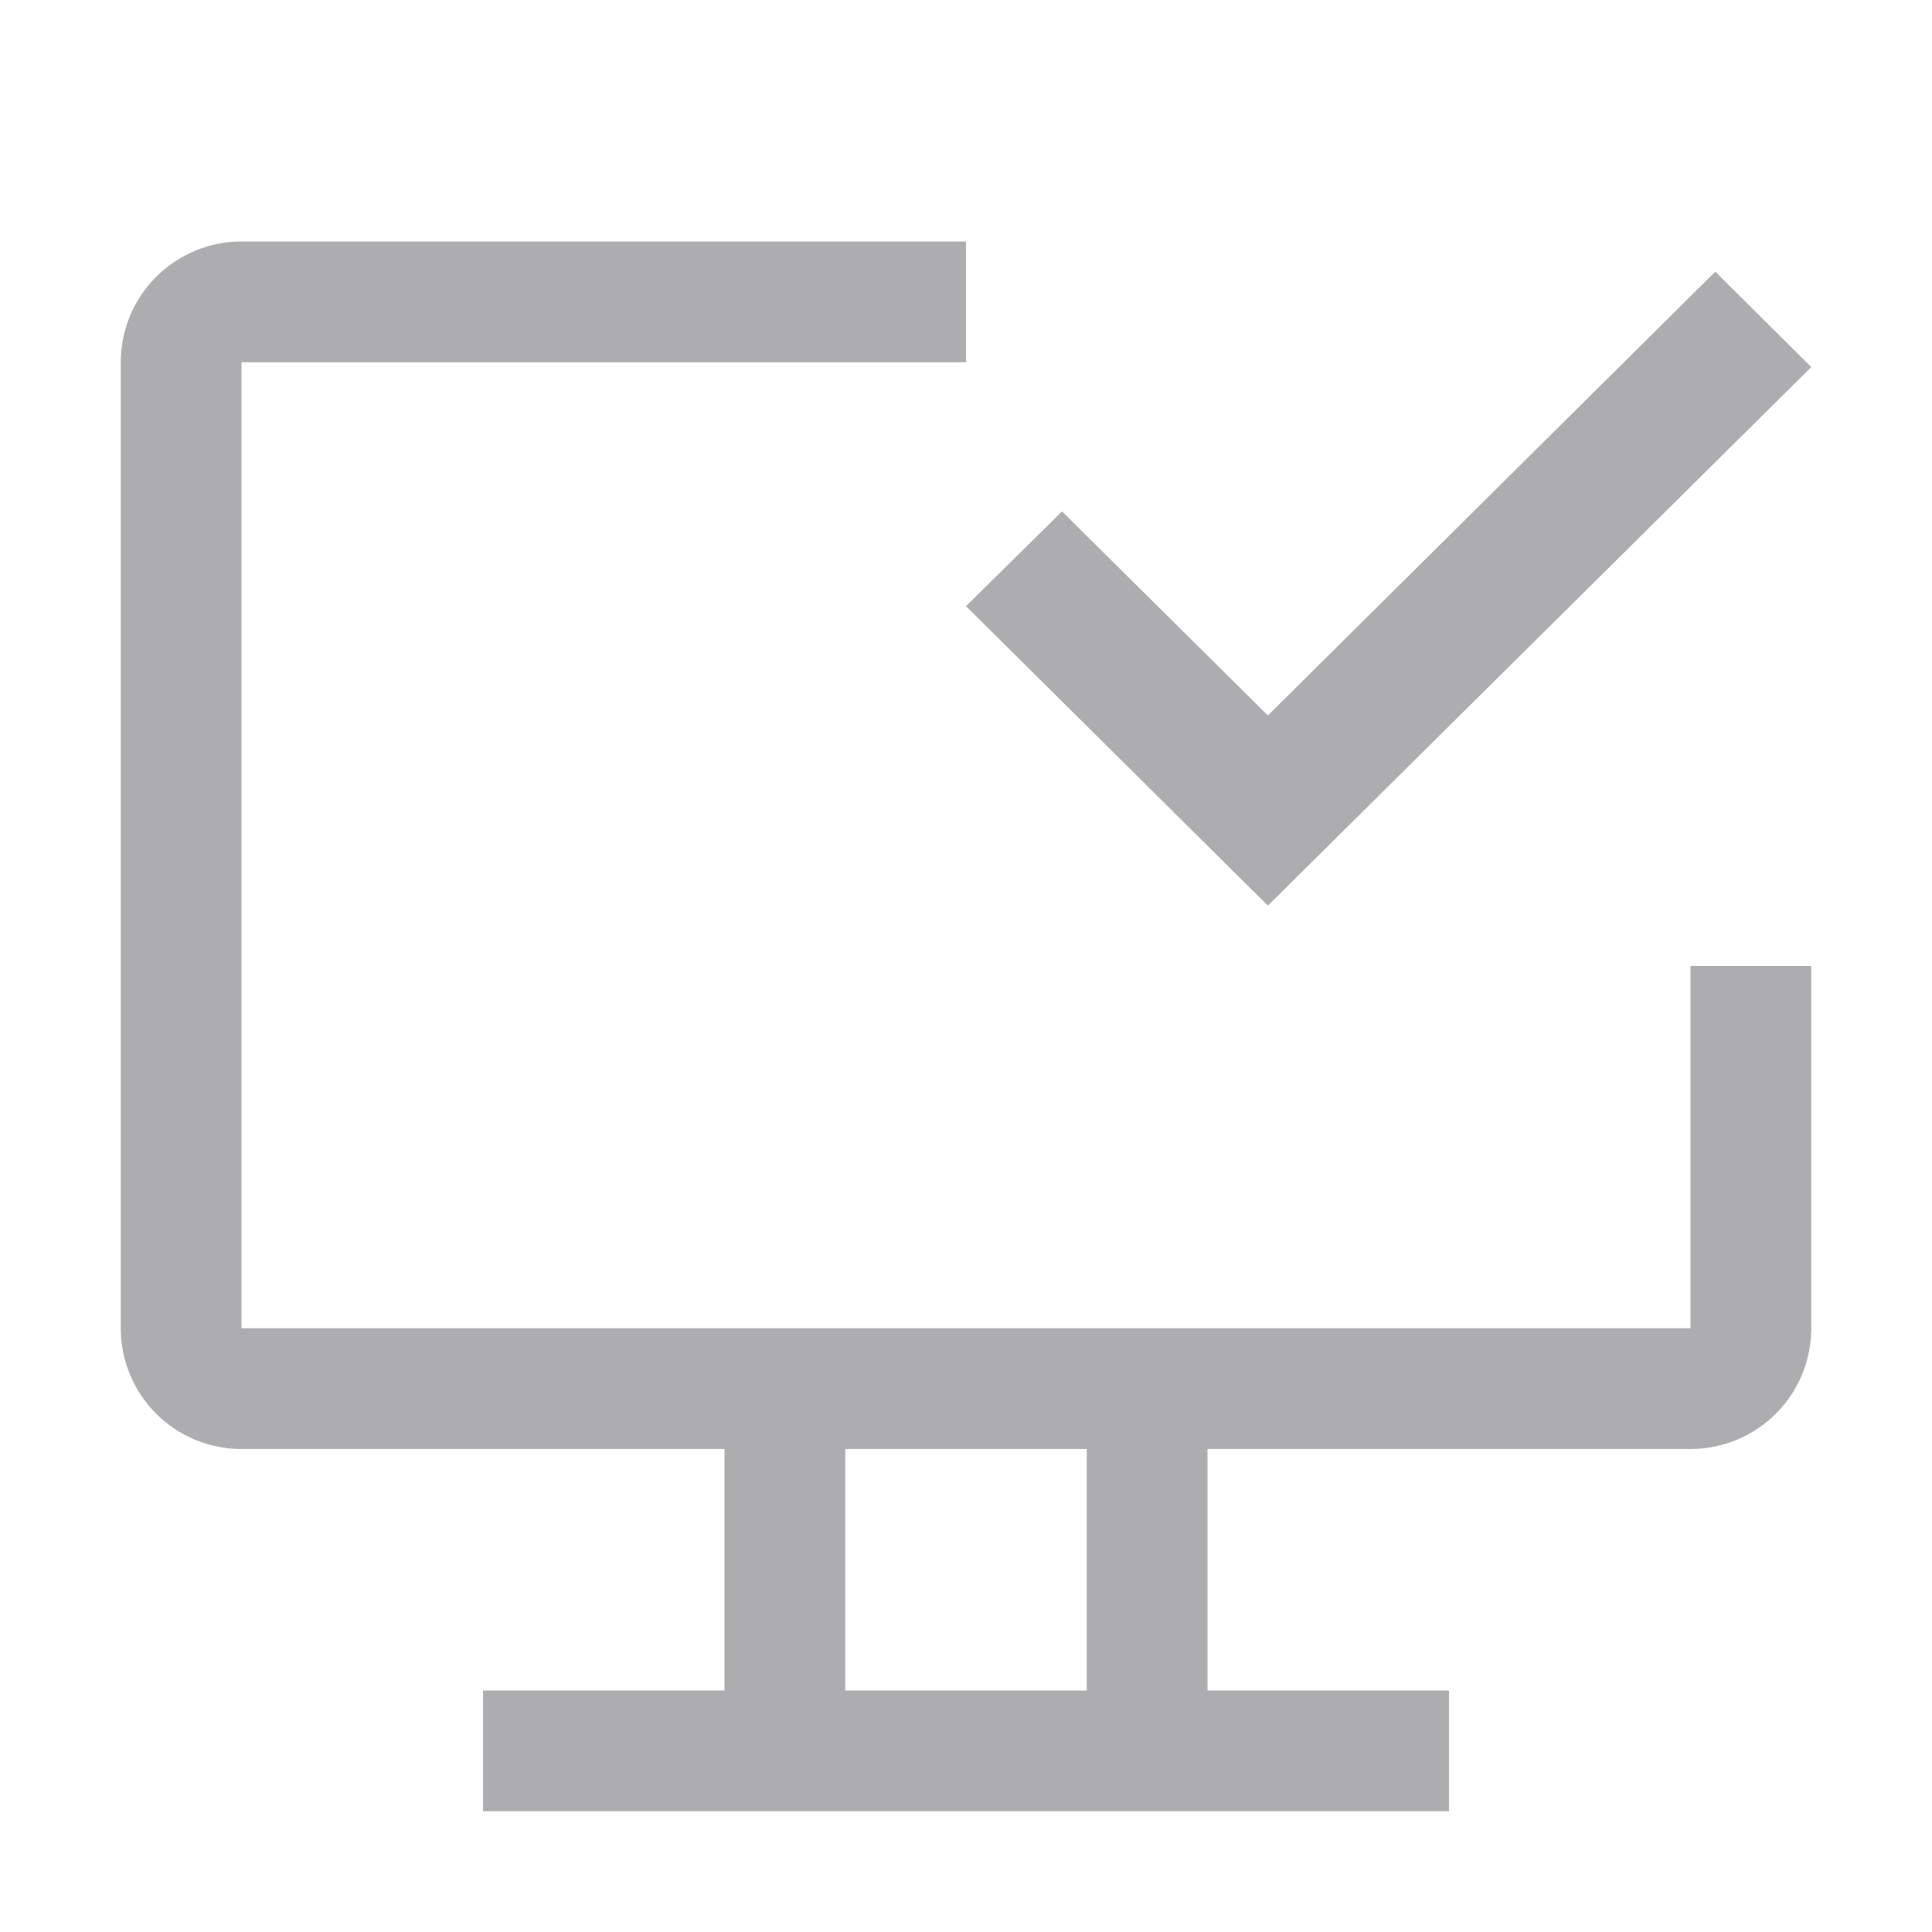
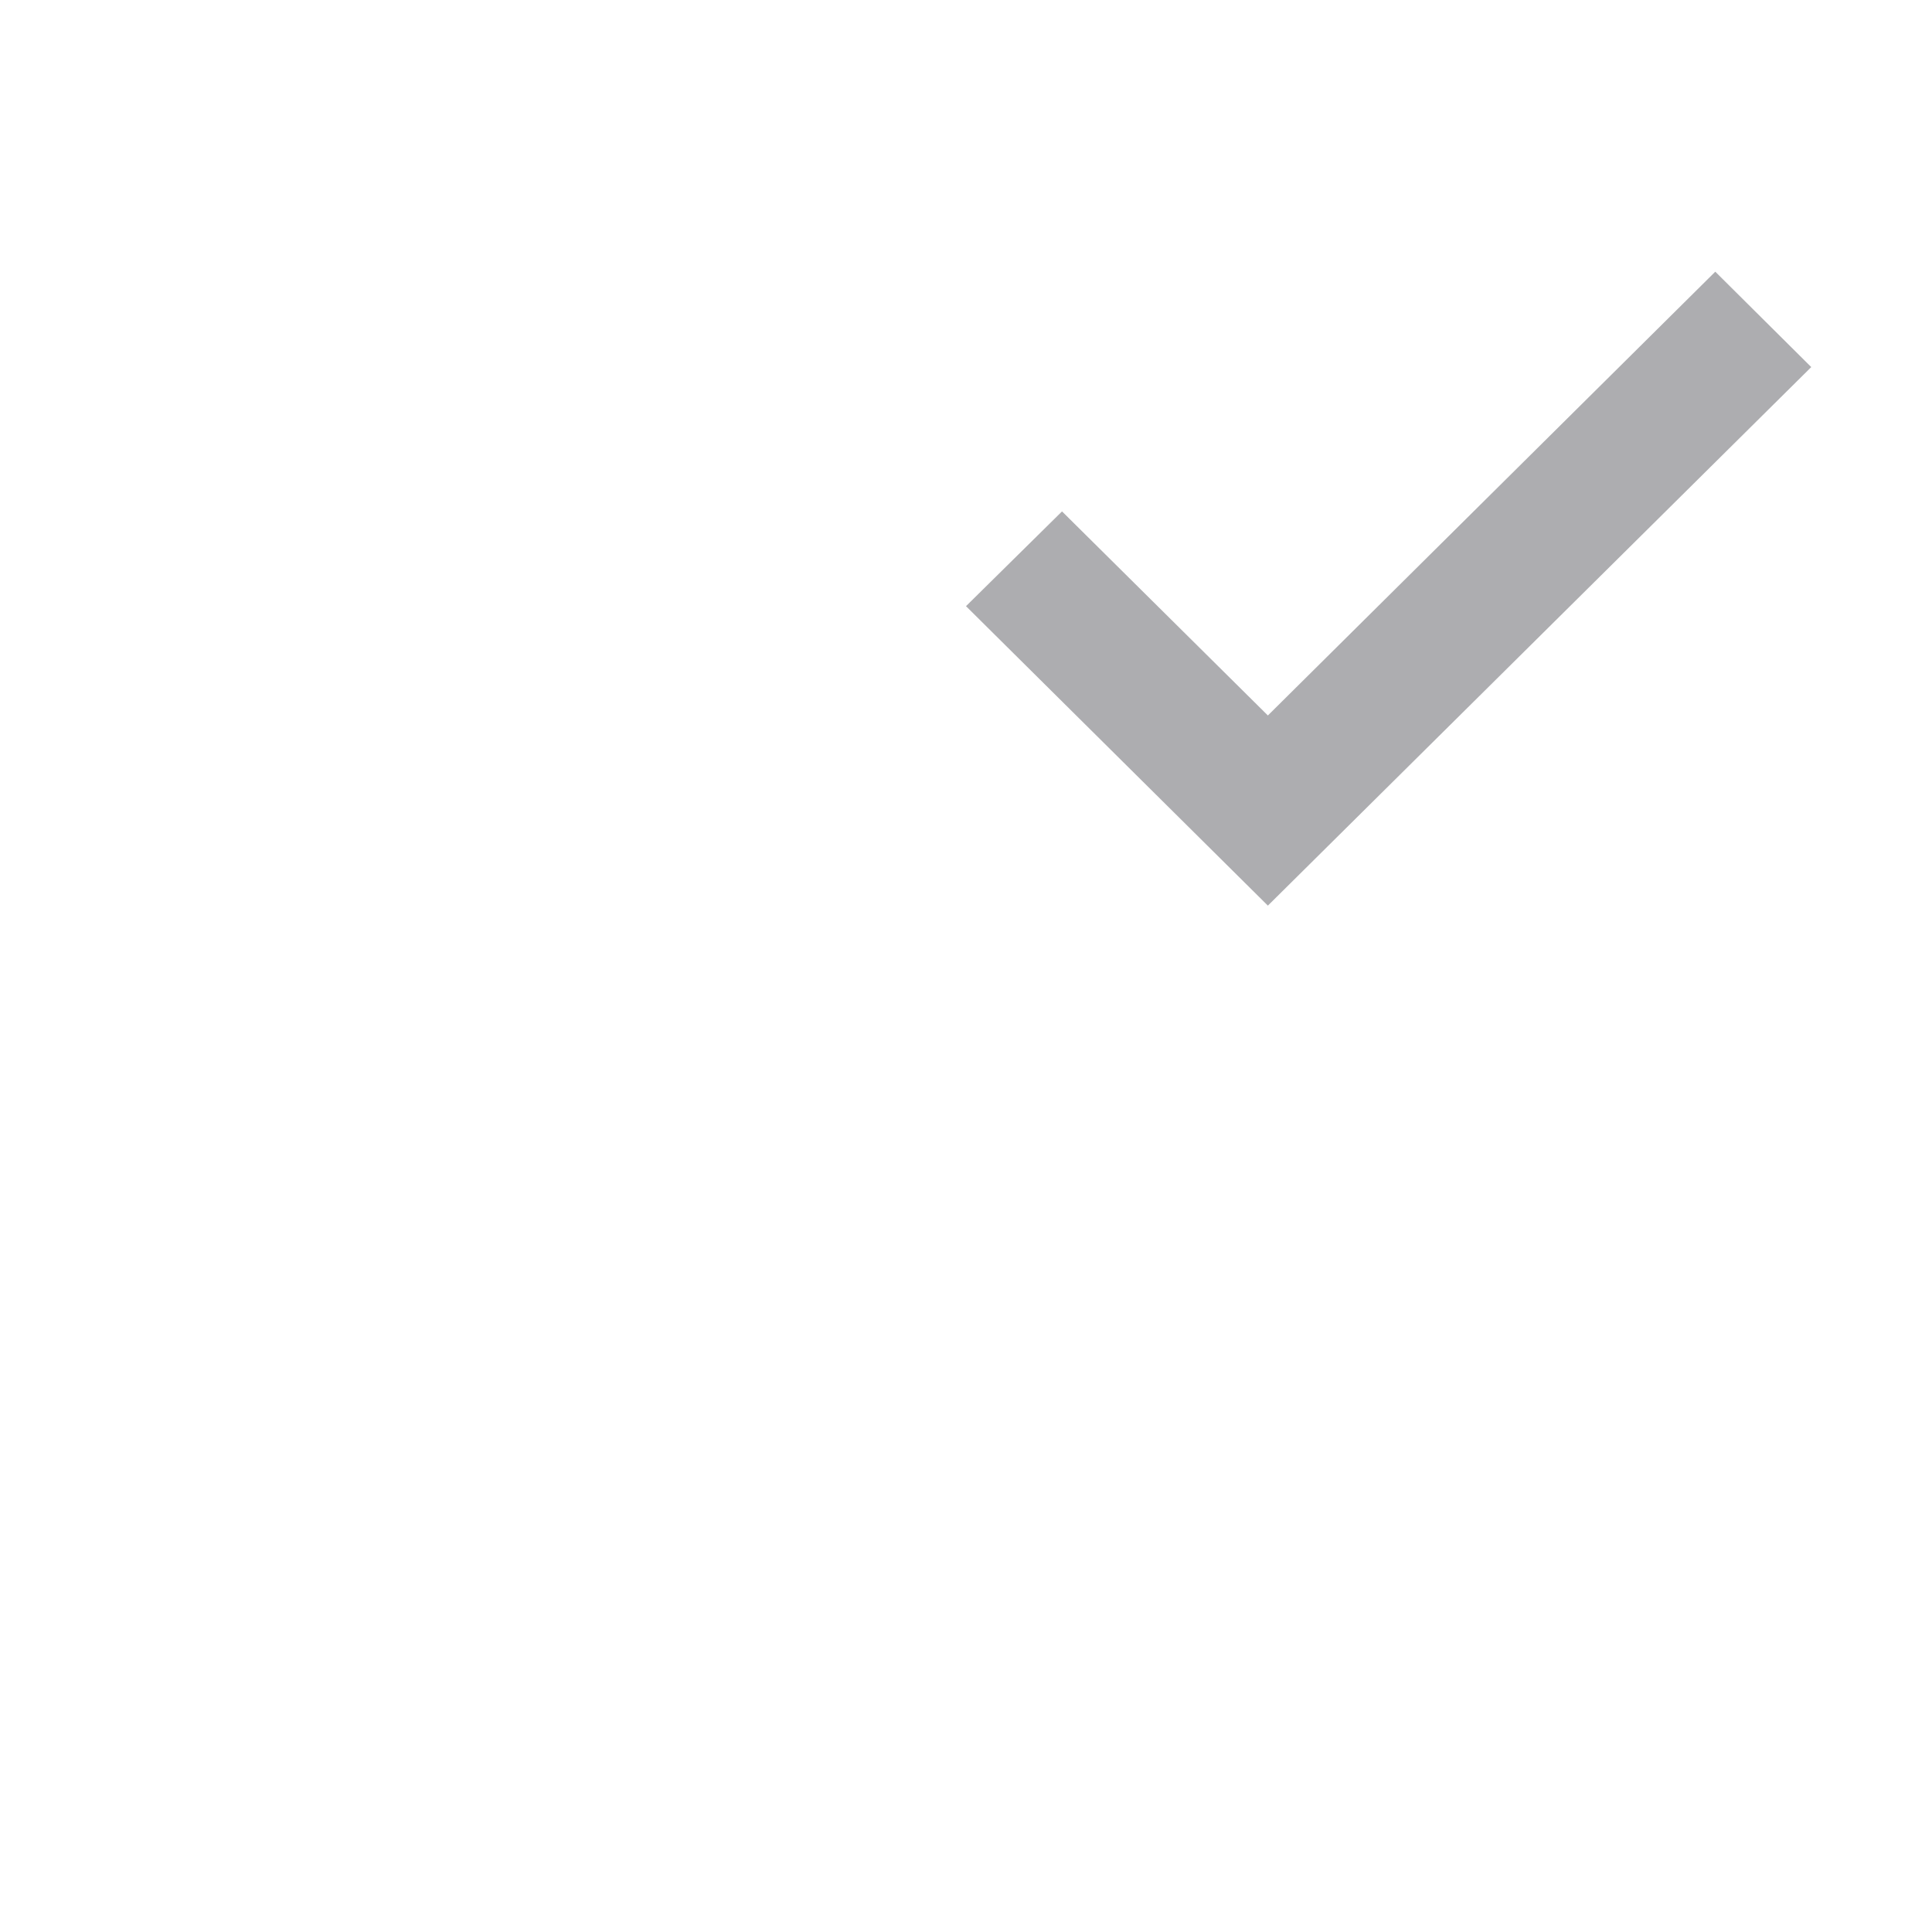
<svg xmlns="http://www.w3.org/2000/svg" width="40" height="40" viewBox="0 0 40 40" fill="none">
  <g clip-path="url(#clip0_281_2986)">
-     <path d="M35 20V27.5H5V7.5H20V5H5C4.337 5 3.701 5.264 3.232 5.732C2.763 6.201 2.5 6.837 2.5 7.5V27.5C2.5 28.163 2.763 28.799 3.232 29.268C3.701 29.737 4.337 30 5 30H15V35H10V37.5H30V35H25V30H35C35.663 30 36.299 29.737 36.768 29.268C37.237 28.799 37.5 28.163 37.5 27.5V20H35ZM22.5 35H17.5V30H22.5V35Z" fill="#ADADB0" />
    <path d="M26.25 18.75L20 12.55L21.988 10.588L26.25 14.813L35.513 5.625L37.5 7.6L26.25 18.75Z" fill="#ADADB0" />
  </g>
  <defs>
    <clipPath id="clip0_281_2986">
      <rect width="40" height="40" fill="white" />
    </clipPath>
  </defs>
</svg>